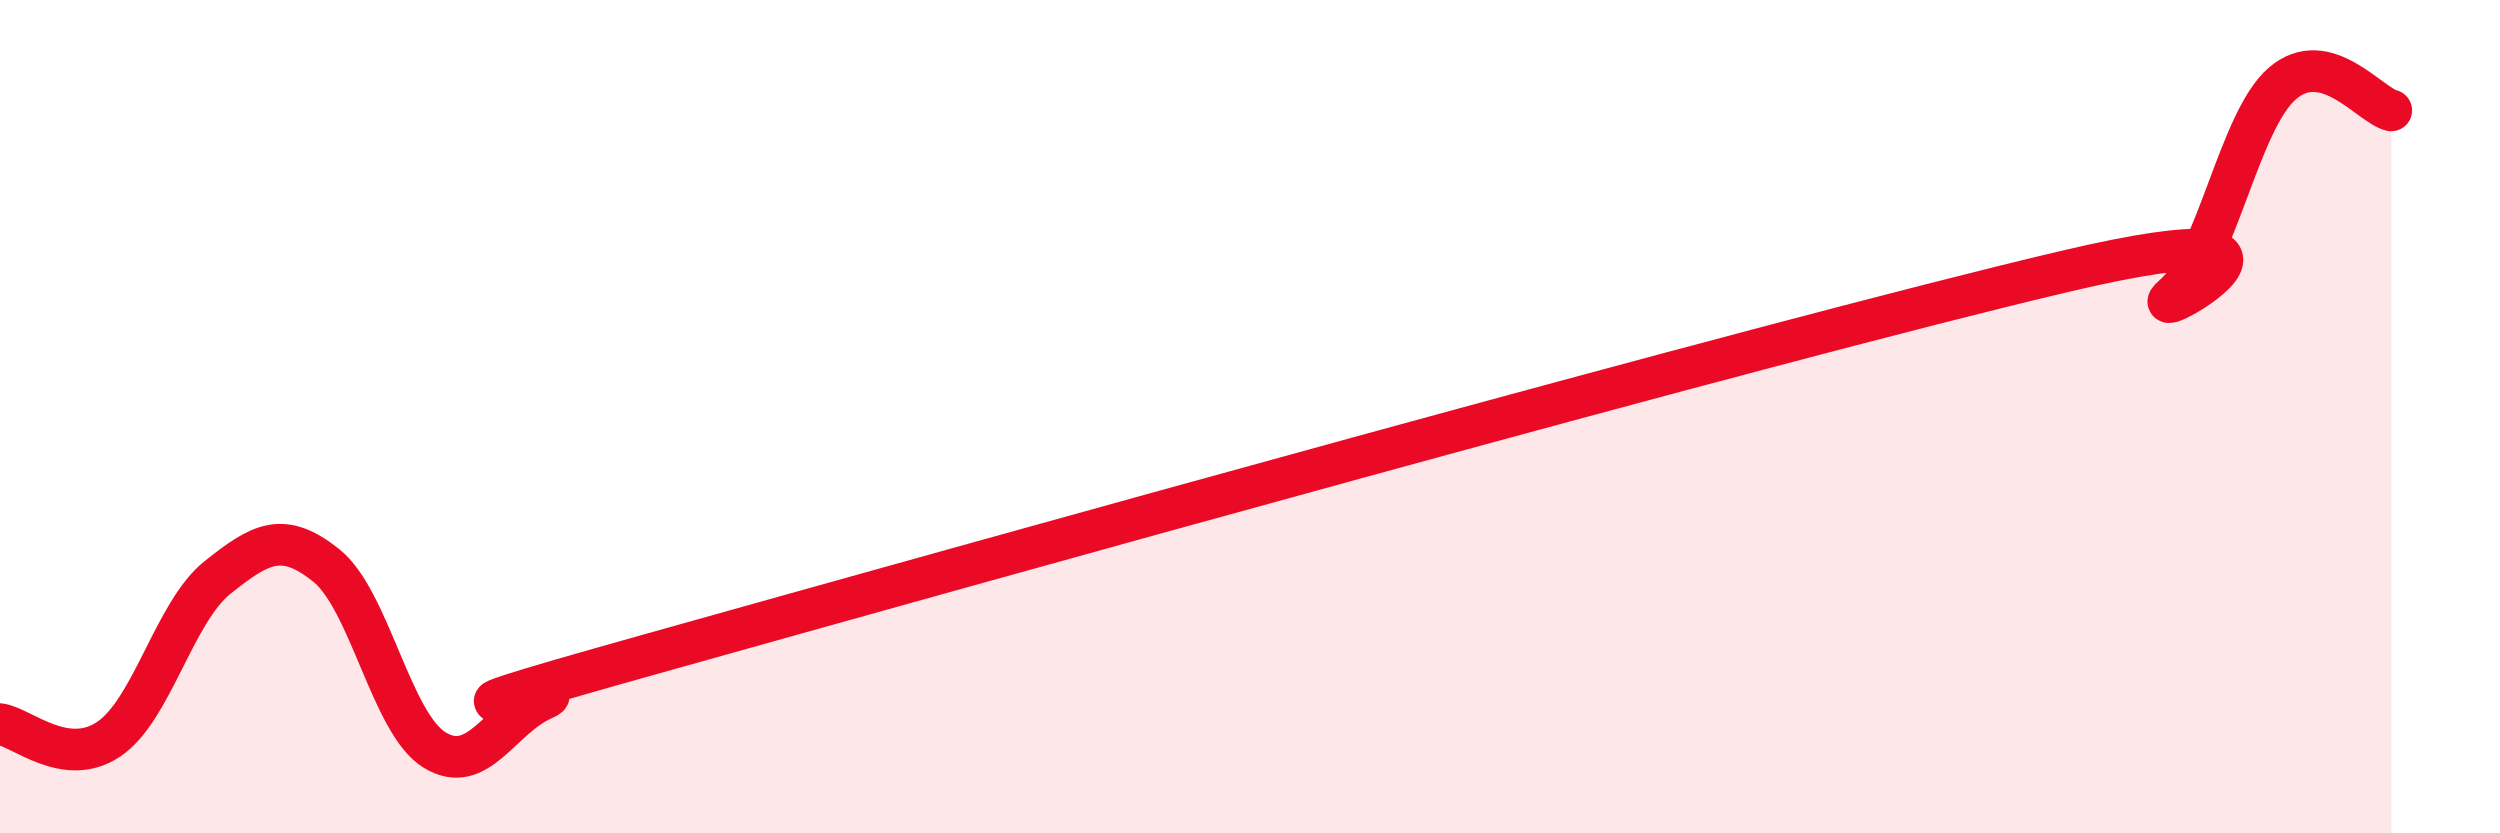
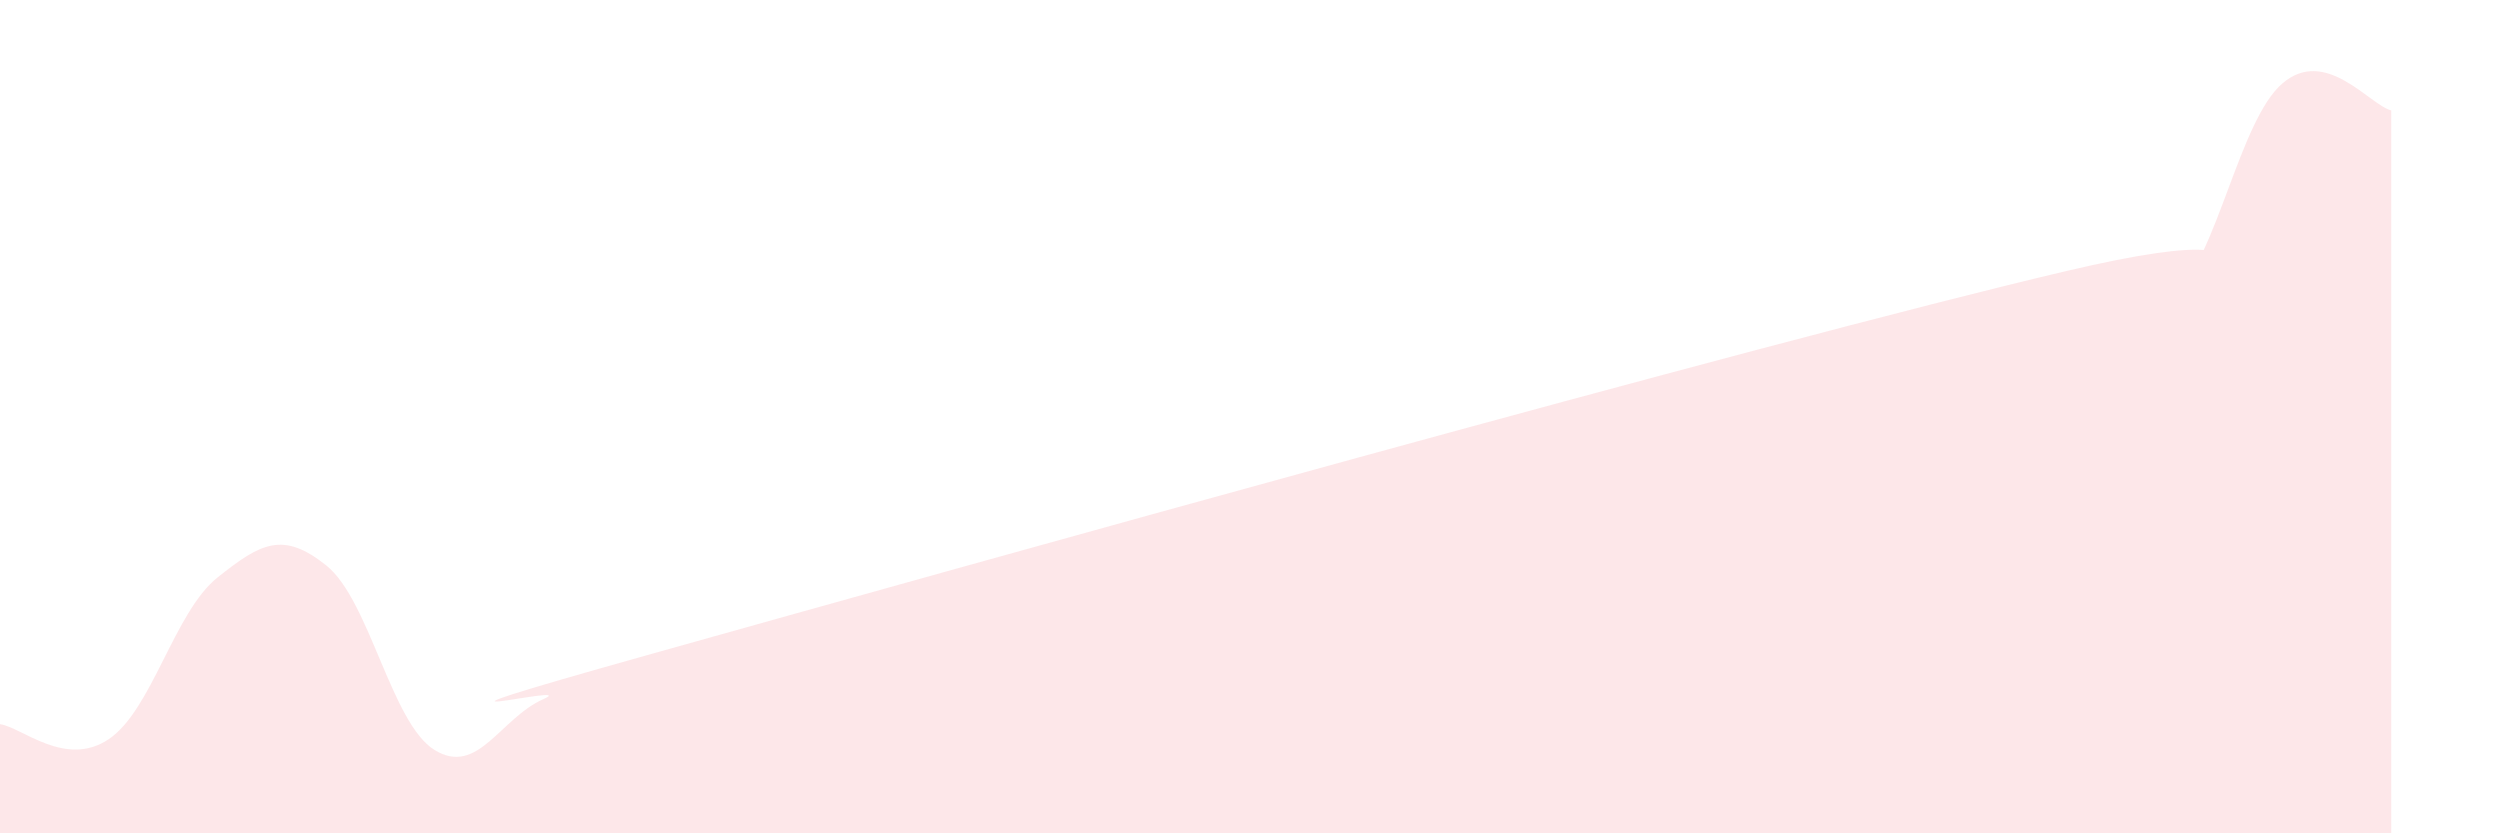
<svg xmlns="http://www.w3.org/2000/svg" width="60" height="20" viewBox="0 0 60 20">
  <path d="M 0,17.38 C 0.52,17.45 1.57,18.44 2.61,17.74 C 3.65,17.04 4.18,14.69 5.22,13.86 C 6.26,13.03 6.79,12.74 7.83,13.57 C 8.87,14.4 9.39,17.36 10.43,18 C 11.47,18.64 12,17.24 13.04,16.78 C 14.08,16.32 8.34,17.74 15.65,15.69 C 22.96,13.64 42.27,8.23 49.57,6.51 C 56.87,4.79 51.13,7.99 52.17,7.09 C 53.21,6.19 53.74,2.89 54.78,2 C 55.82,1.11 56.87,2.52 57.39,2.65L57.39 20L0 20Z" fill="#EB0A25" opacity="0.1" stroke-linecap="round" stroke-linejoin="round" />
-   <path d="M 0,17.38 C 0.52,17.45 1.57,18.44 2.61,17.74 C 3.65,17.04 4.18,14.69 5.22,13.86 C 6.26,13.03 6.79,12.74 7.83,13.57 C 8.87,14.4 9.39,17.36 10.43,18 C 11.47,18.64 12,17.24 13.04,16.78 C 14.08,16.32 8.34,17.74 15.65,15.69 C 22.96,13.64 42.27,8.23 49.57,6.51 C 56.87,4.79 51.13,7.99 52.17,7.09 C 53.21,6.19 53.74,2.89 54.78,2 C 55.82,1.11 56.87,2.52 57.39,2.65" stroke="#EB0A25" stroke-width="1" fill="none" stroke-linecap="round" stroke-linejoin="round" />
</svg>